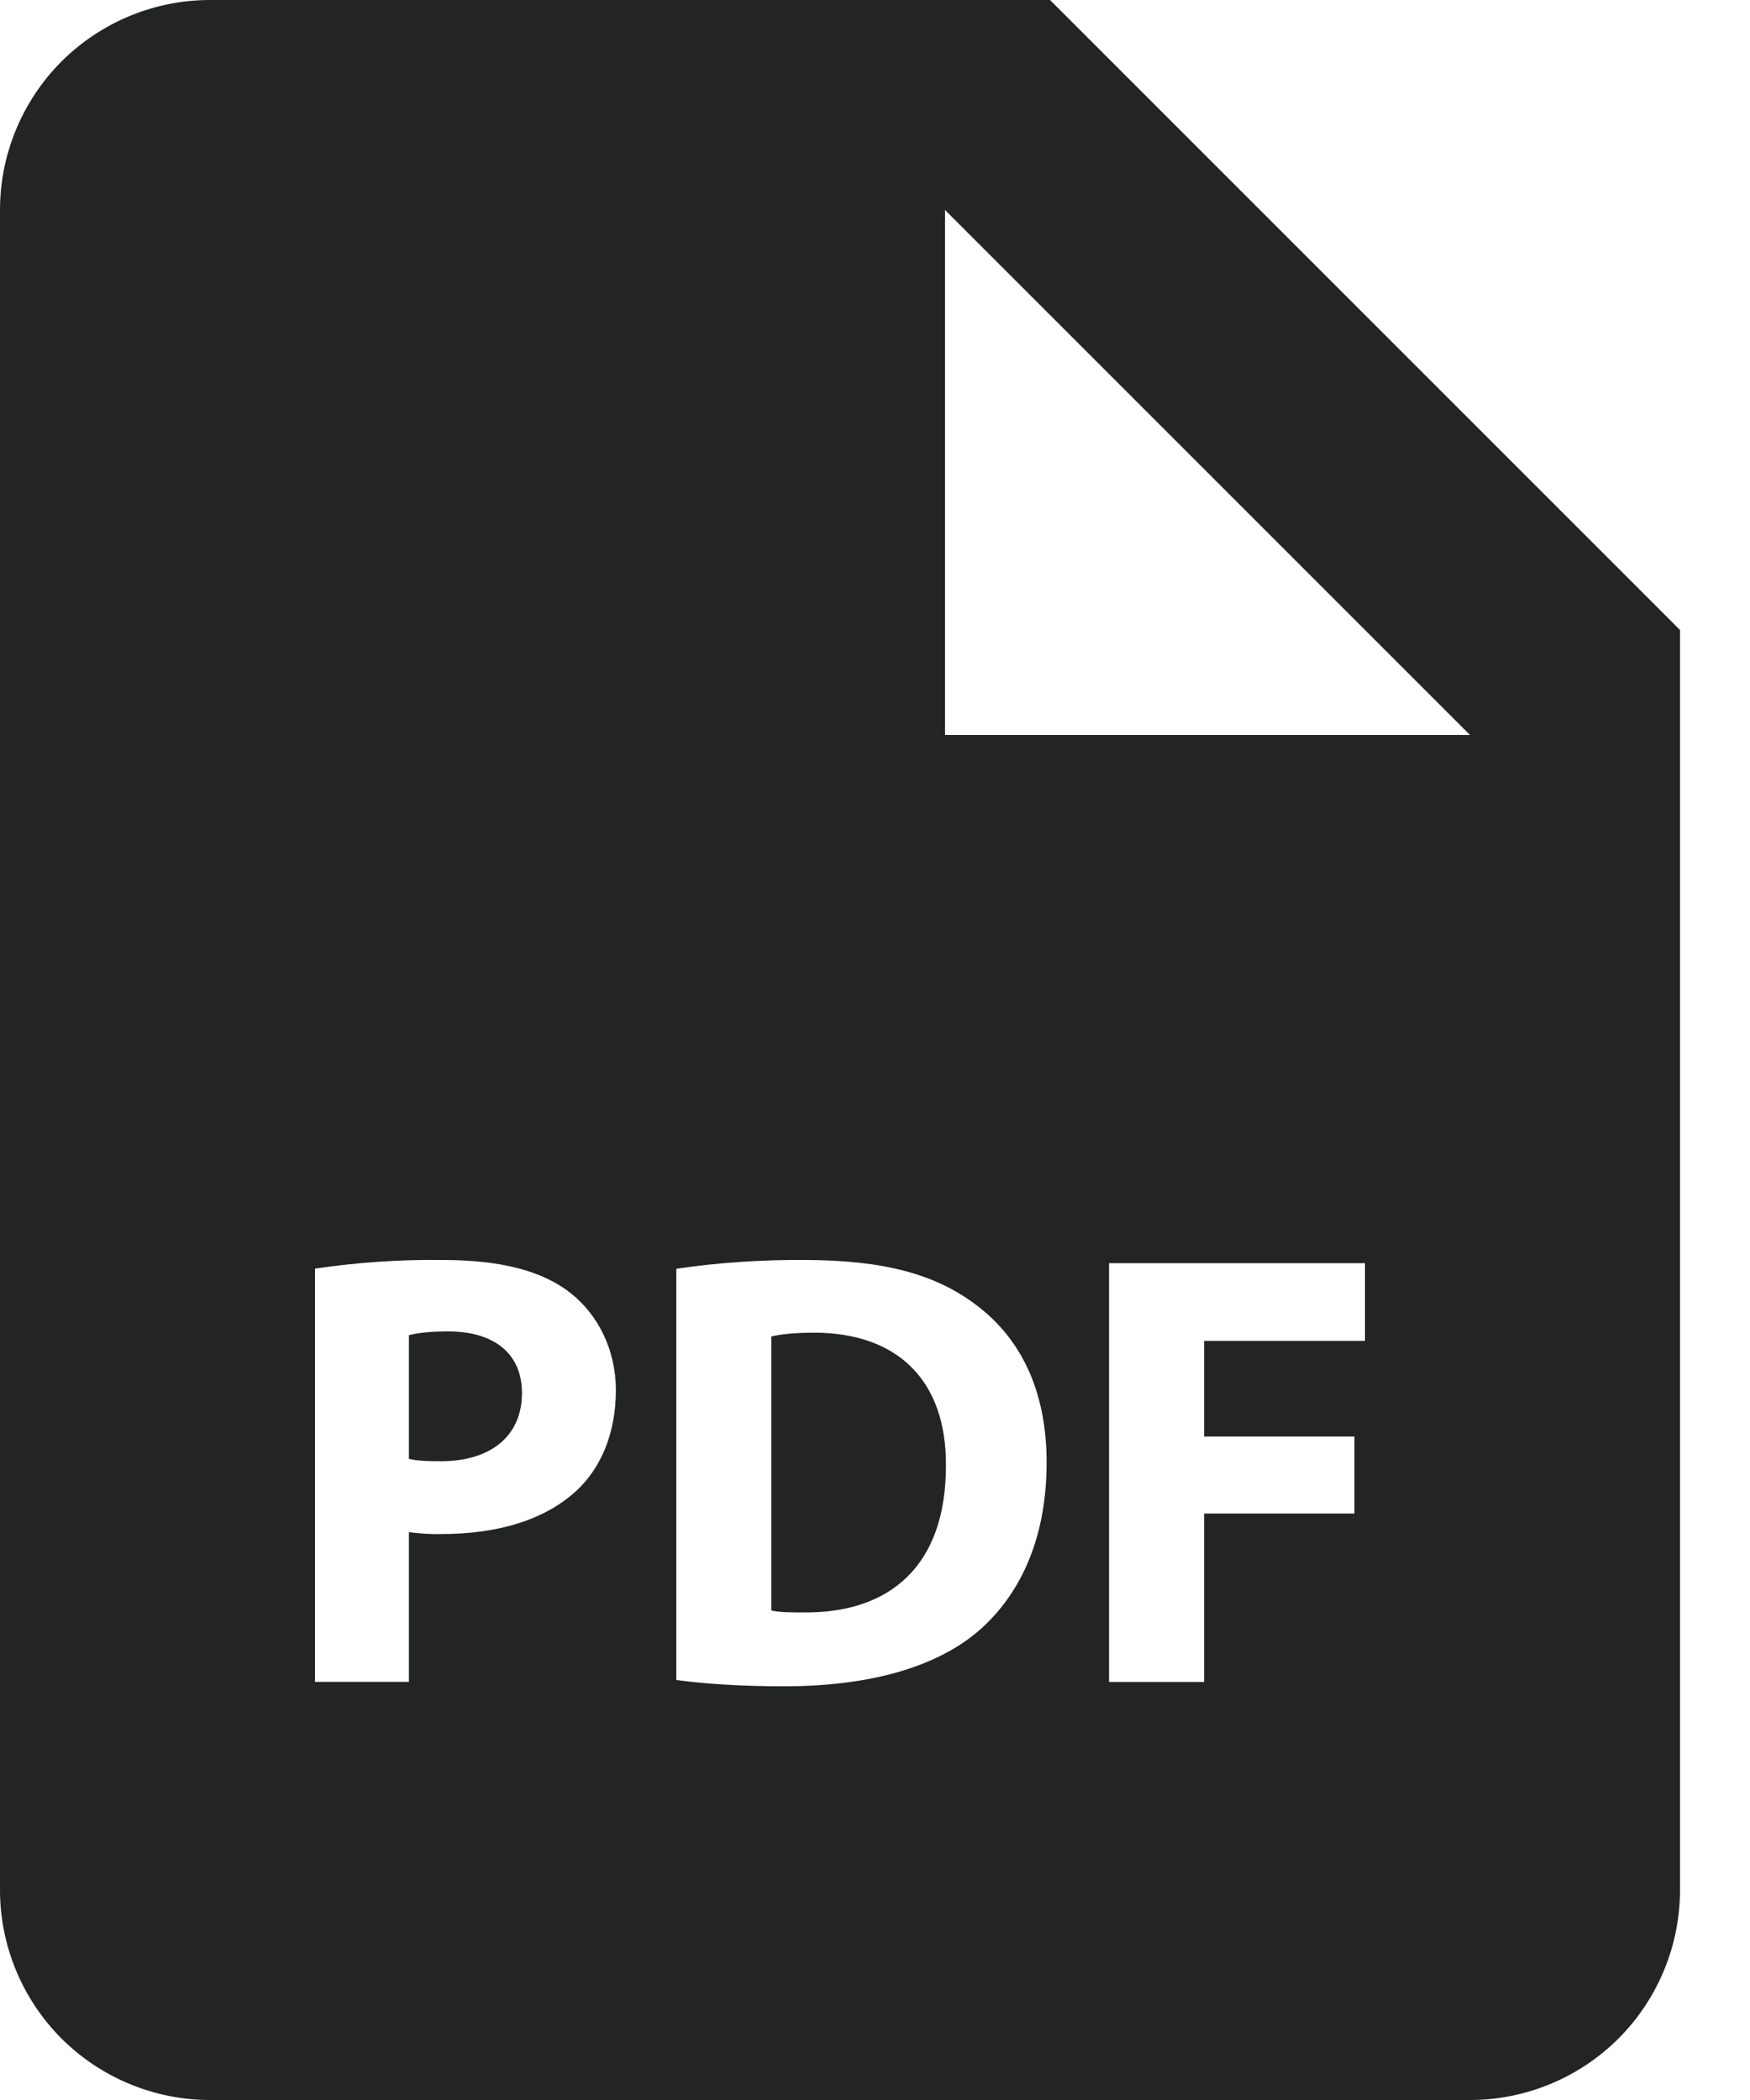
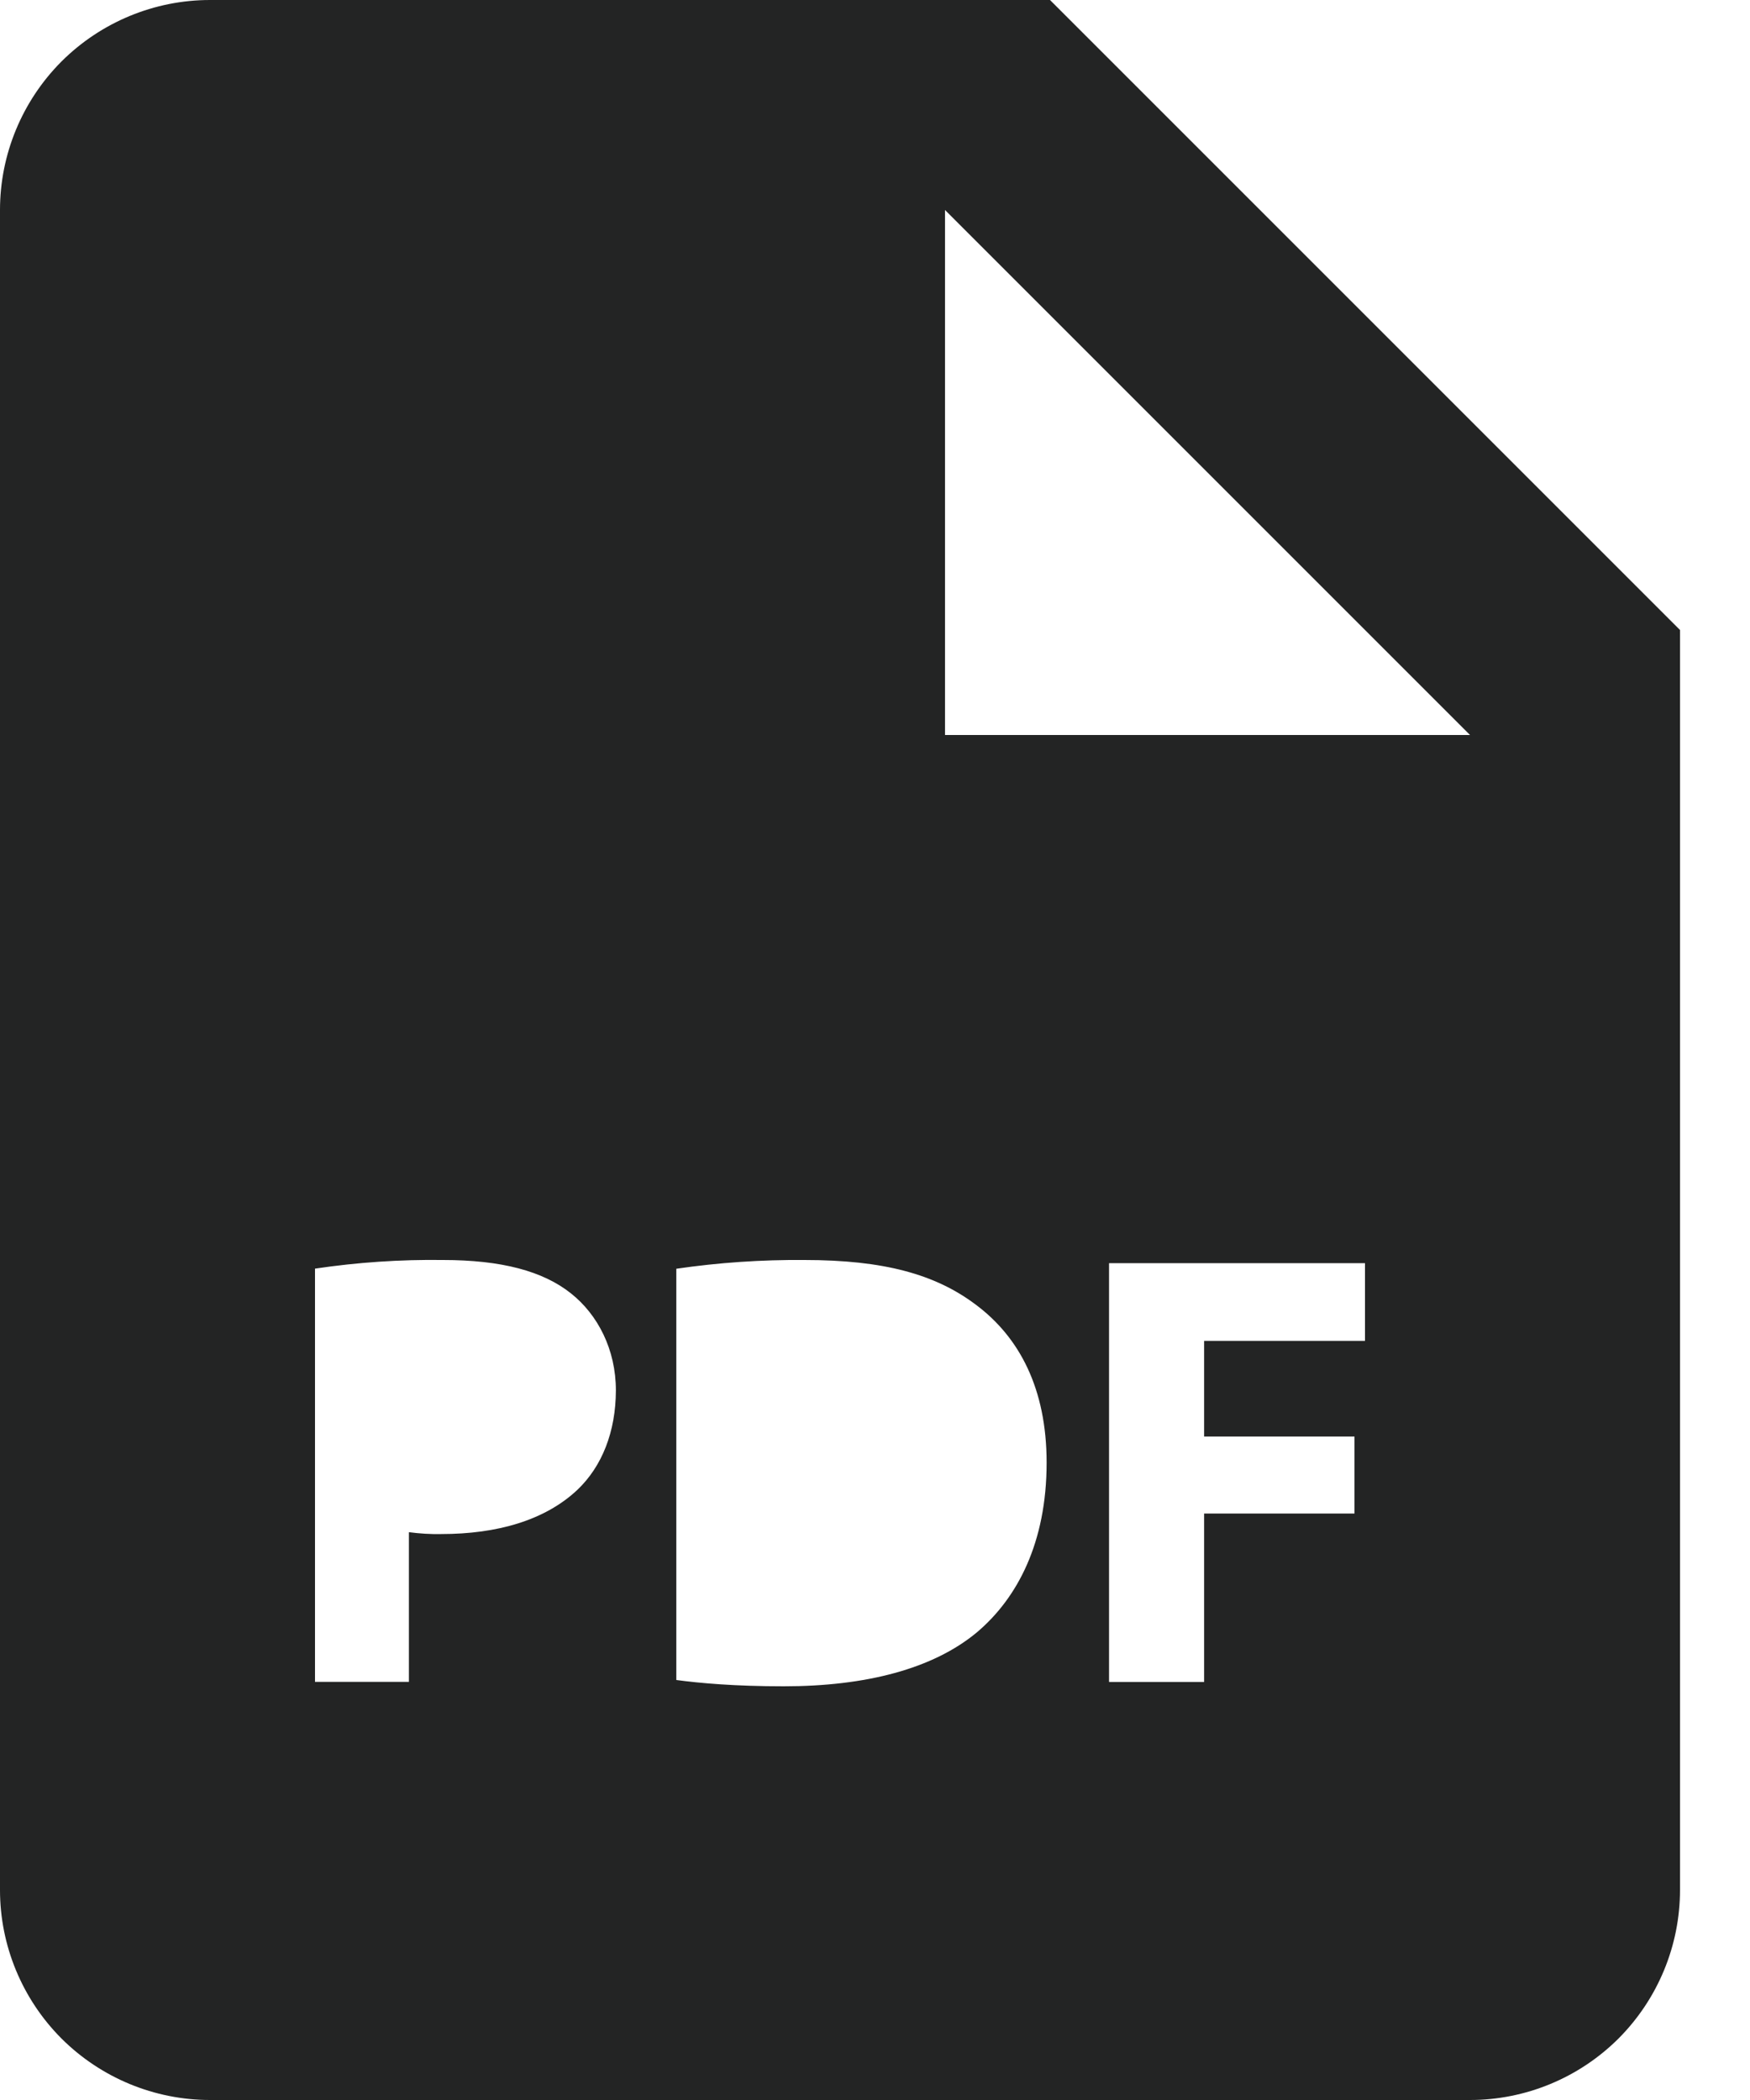
<svg xmlns="http://www.w3.org/2000/svg" width="15" height="18" viewBox="0 0 15 18" fill="none">
-   <path d="M3.84 11.412C3.675 11.412 3.563 11.428 3.505 11.445V12.505C3.574 12.521 3.659 12.525 3.777 12.525C4.208 12.525 4.474 12.308 4.474 11.94C4.474 11.61 4.245 11.412 3.84 11.412ZM6.978 11.423C6.798 11.423 6.681 11.439 6.612 11.455V13.804C6.681 13.821 6.793 13.821 6.894 13.821C7.629 13.826 8.108 13.421 8.108 12.564C8.113 11.817 7.677 11.423 6.978 11.423Z" fill="#232424" />
  <path d="M9 0H1.8C1.323 0 0.865 0.19 0.527 0.527C0.19 0.865 0 1.323 0 1.8V16.2C0 16.677 0.19 17.135 0.527 17.473C0.865 17.81 1.323 18 1.8 18H12.6C13.077 18 13.535 17.81 13.873 17.473C14.21 17.135 14.4 16.677 14.4 16.2V5.4L9 0ZM4.948 12.771C4.67 13.032 4.26 13.149 3.782 13.149C3.689 13.151 3.596 13.145 3.505 13.133V14.416H2.7V10.874C3.063 10.82 3.43 10.795 3.797 10.8C4.298 10.8 4.655 10.895 4.895 11.087C5.124 11.269 5.279 11.567 5.279 11.918C5.278 12.271 5.161 12.569 4.948 12.771ZM8.374 13.991C7.997 14.305 7.421 14.454 6.718 14.454C6.297 14.454 5.999 14.427 5.797 14.4V10.875C6.16 10.822 6.527 10.797 6.894 10.8C7.575 10.8 8.018 10.922 8.364 11.183C8.737 11.461 8.971 11.902 8.971 12.537C8.971 13.224 8.72 13.698 8.374 13.991ZM11.7 11.493H10.321V12.313H11.61V12.973H10.321V14.417H9.506V10.827H11.7V11.493ZM9 6.3H8.1V1.8L12.6 6.3H9Z" fill="#232424" />
</svg>